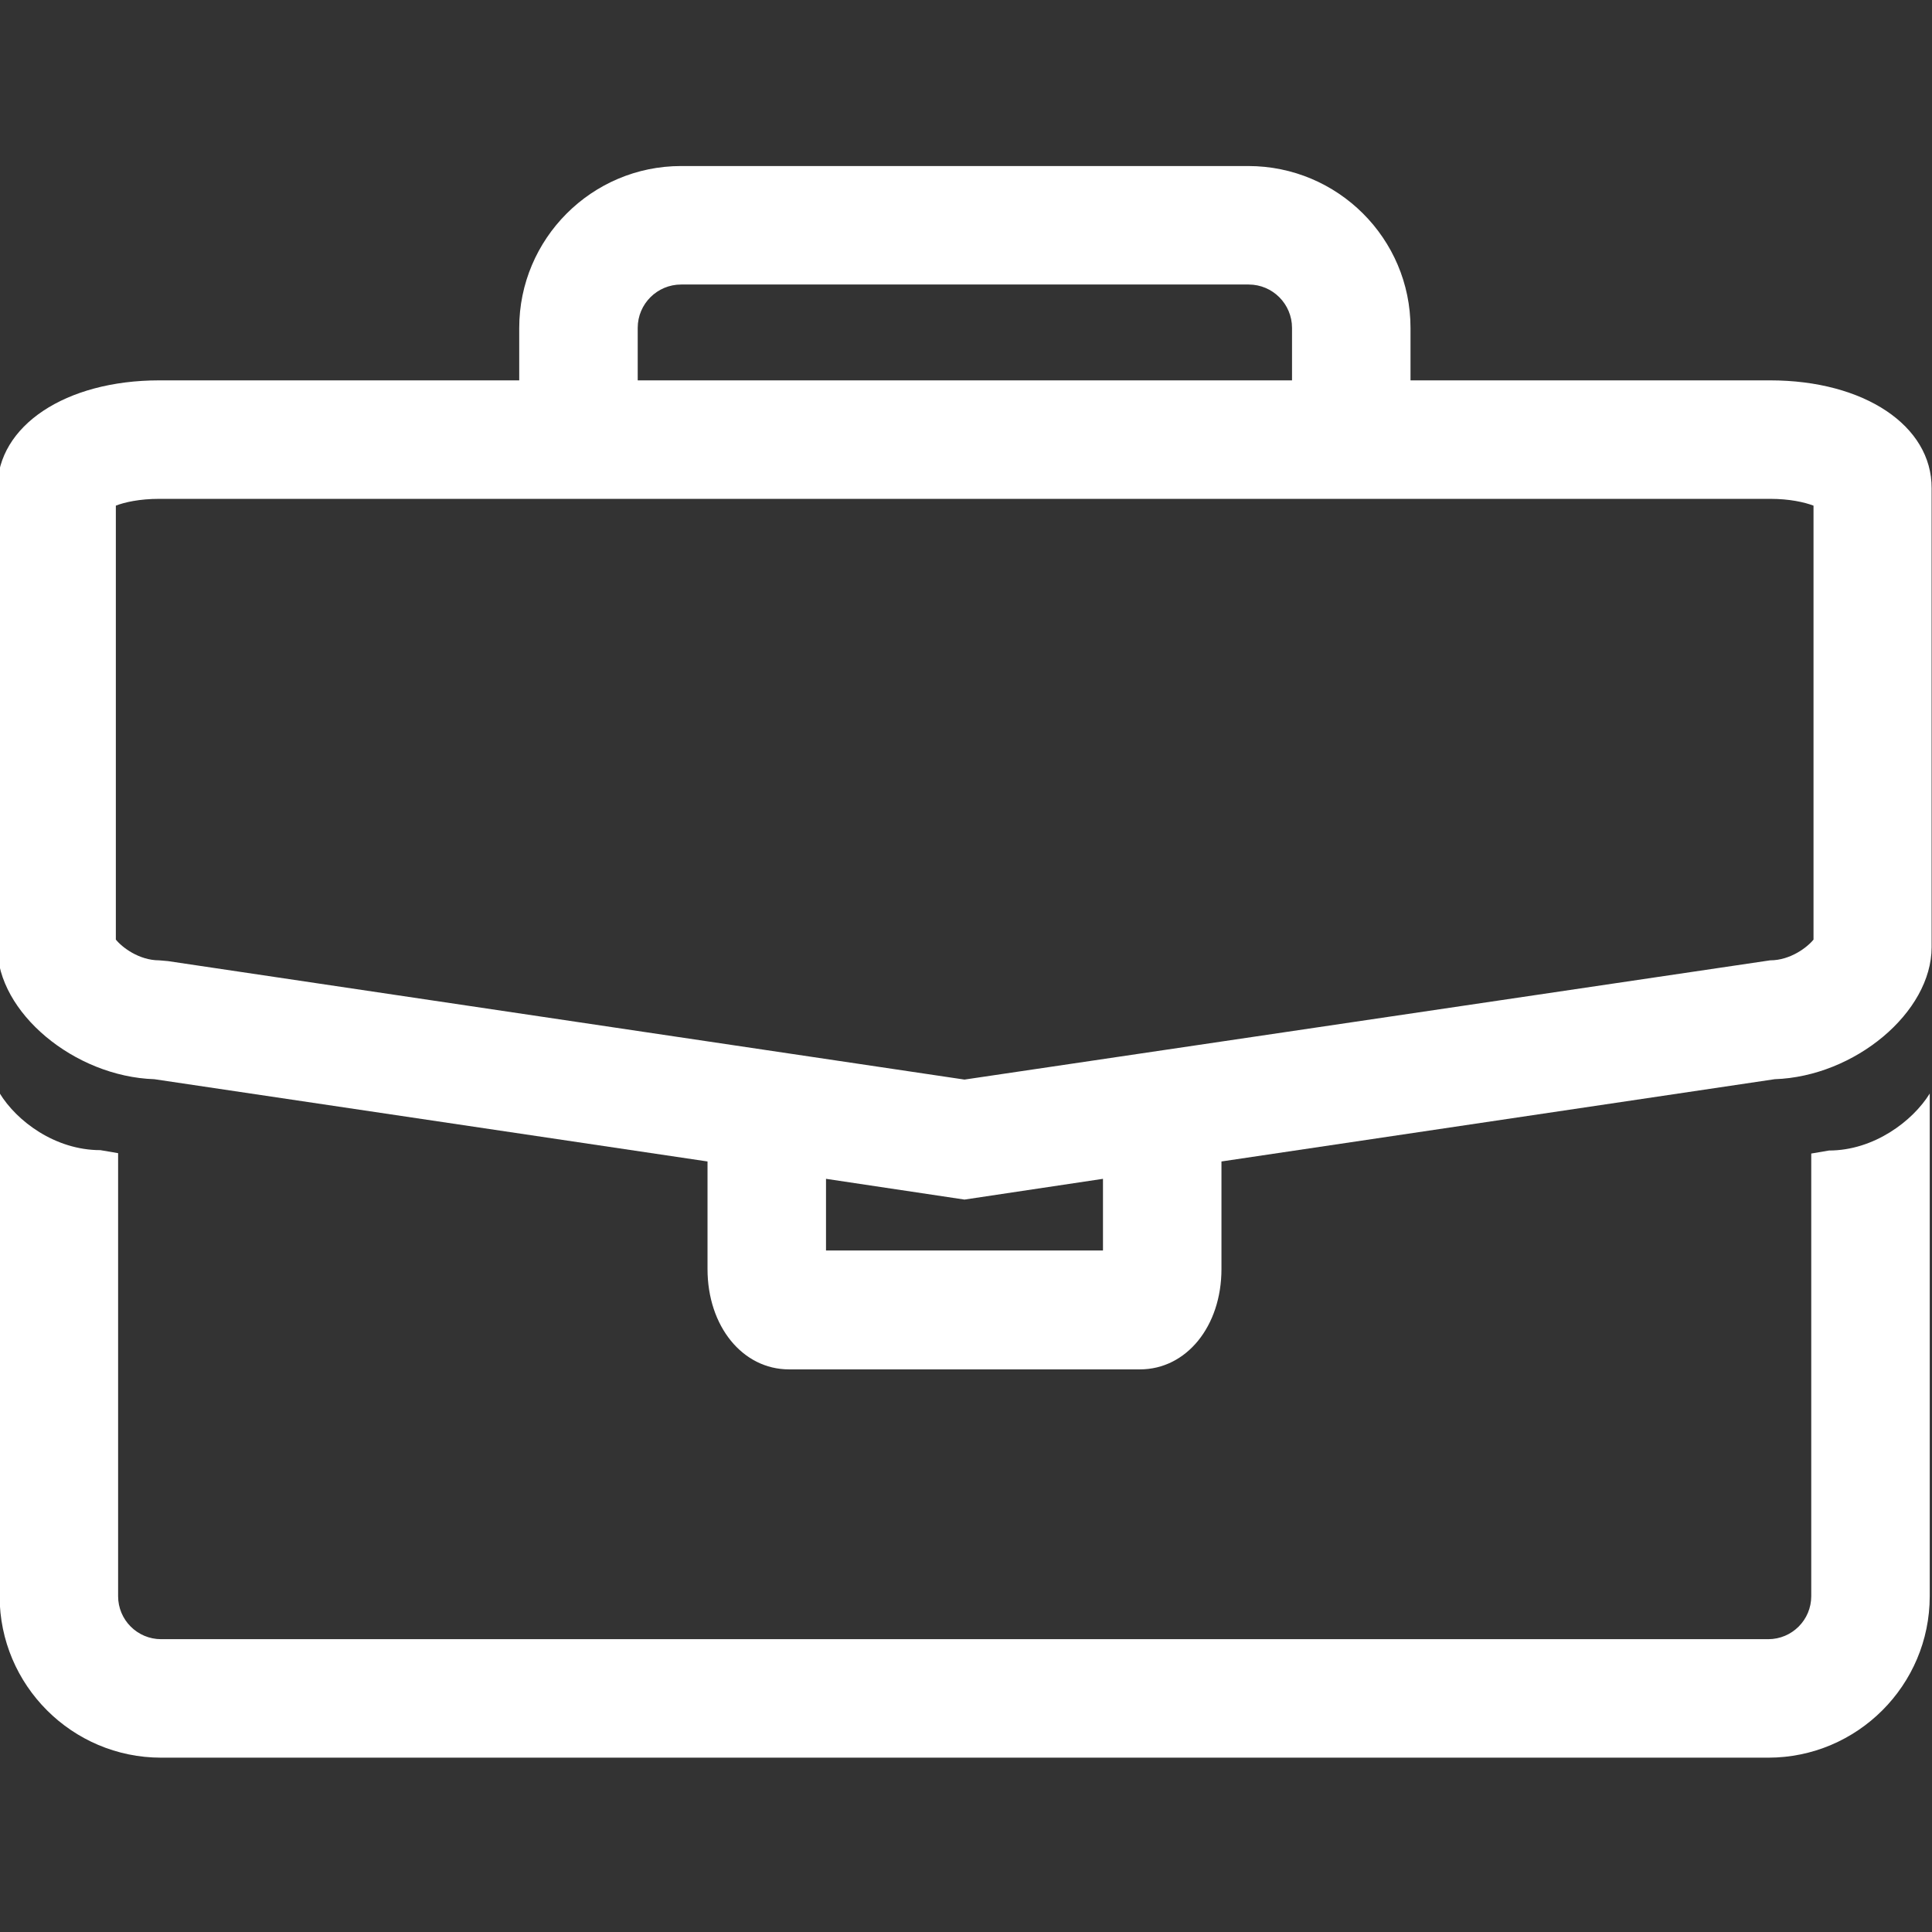
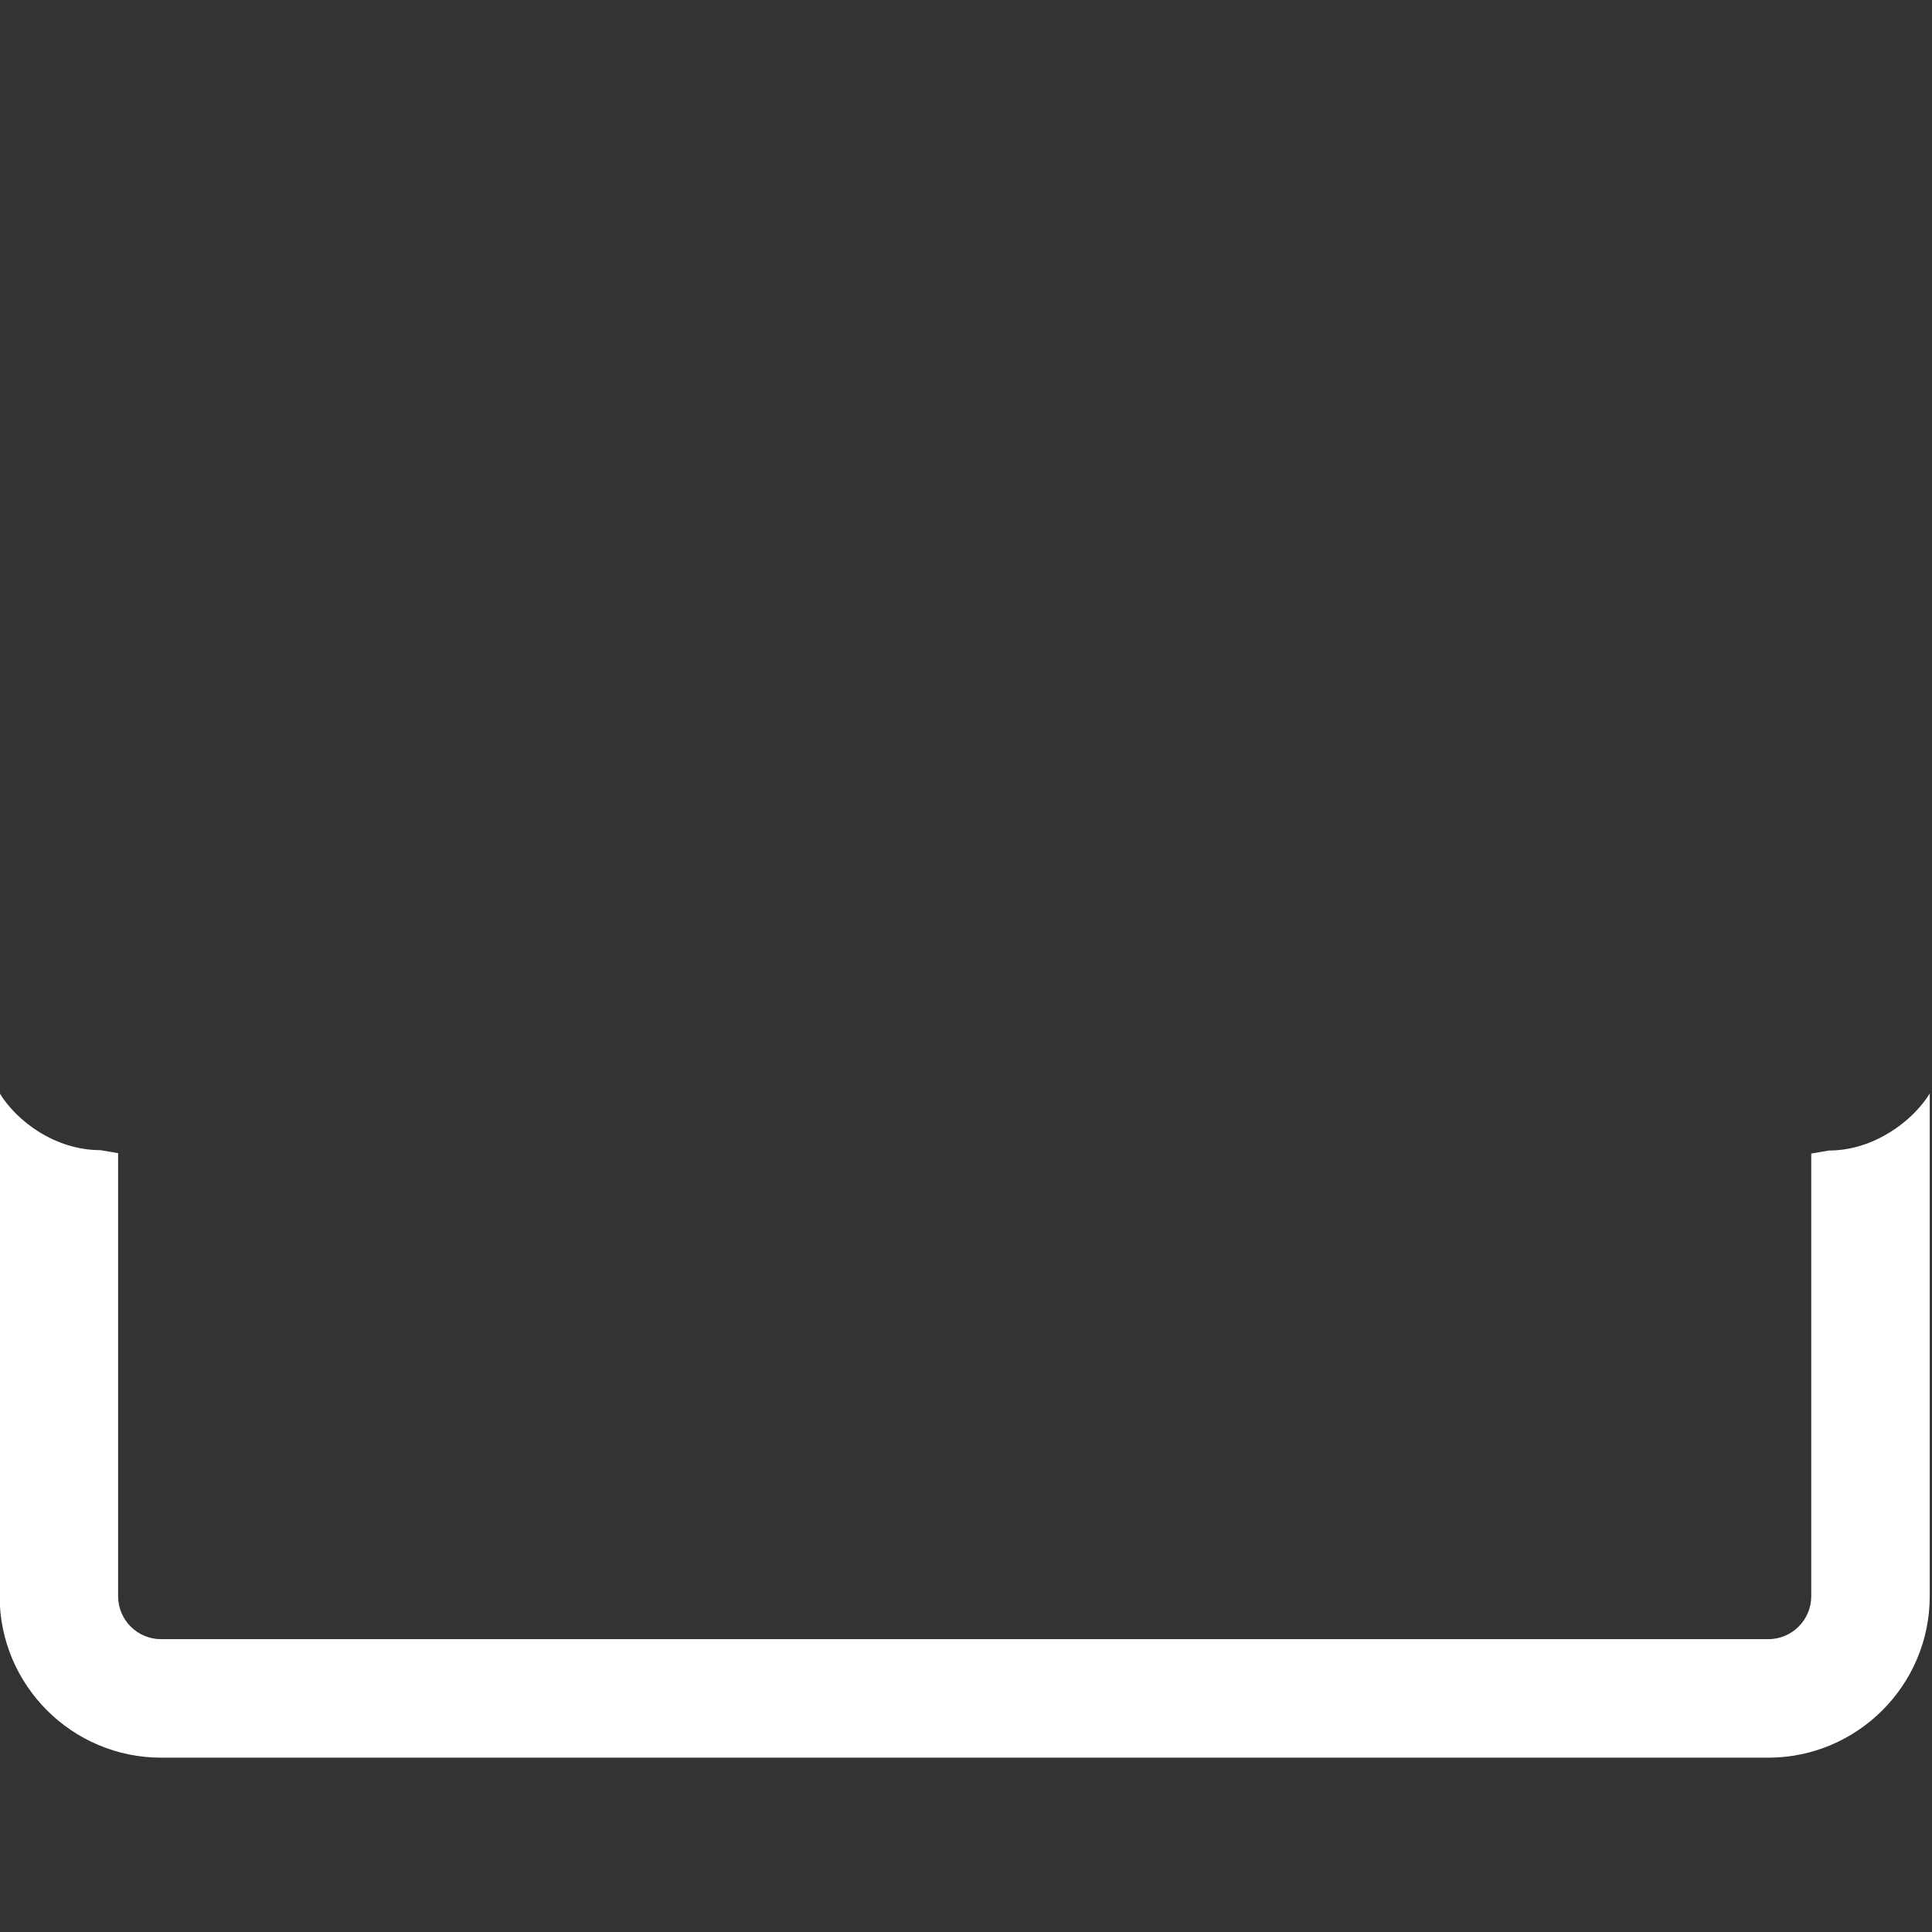
<svg xmlns="http://www.w3.org/2000/svg" version="1.1" id="Calque_1" x="0px" y="0px" viewBox="0 0 512 512" style="enable-background:new 0 0 512 512;" xml:space="preserve">
  <rect x="0" y="0" width="512" height="512" fill="#333333" stroke="none" />
  <style type="text/css">
	.st0{fill:#FFFFFF;}
</style>
  <g>
    <path class="st0" d="M484.7,304.9l-4.7,0.8V423c0,6.3-5.1,11.4-11.4,11.4H42.7c-6.3,0-11.4-5.1-11.4-11.4V305.6l-4.7-0.8   c-12,0-22.2-7.7-26.7-15.1V423c0,23.6,19.2,42.8,42.8,42.8h425.9c23.6,0,42.8-19.2,42.8-42.8V289.8   C506.9,297.1,496.6,304.9,484.7,304.9z" />
-     <path class="st0" d="M469.1,100.8h-95.3V86.9c0-23.7-19.3-42.9-43-42.9H180.5c-23.7,0-42.9,19.3-42.9,42.9v13.9H42.2   c-24.8,0-42.9,12-42.9,28.6V251c0,17.3,20.4,34.3,41.6,35l146.6,21.8v28.5c0,15.2,9.3,26.6,21.6,26.6h93   c12.3,0,21.6-11.4,21.6-26.6v-28.5L470.3,286c21.2-0.7,41.6-17.7,41.6-35V129.4C512,112.8,494,100.8,469.1,100.8z M169,86.9   c0-6.4,5.2-11.5,11.5-11.5h150.4c6.4,0,11.5,5.2,11.5,11.5v13.9H169V86.9z M292.3,331.4h-73.4v-19l36.7,5.5l36.7-5.5V331.4z    M480.6,249c-1.6,2-6.1,5.5-11.5,5.5l-213.5,31.6L44.5,254.7l-2.3-0.2c-5.4,0-9.9-3.5-11.5-5.5V134c2.3-0.9,6.3-1.8,11.5-1.8h426.9   c5.2,0,9.1,0.9,11.5,1.8V249z" />
  </g>
</svg>